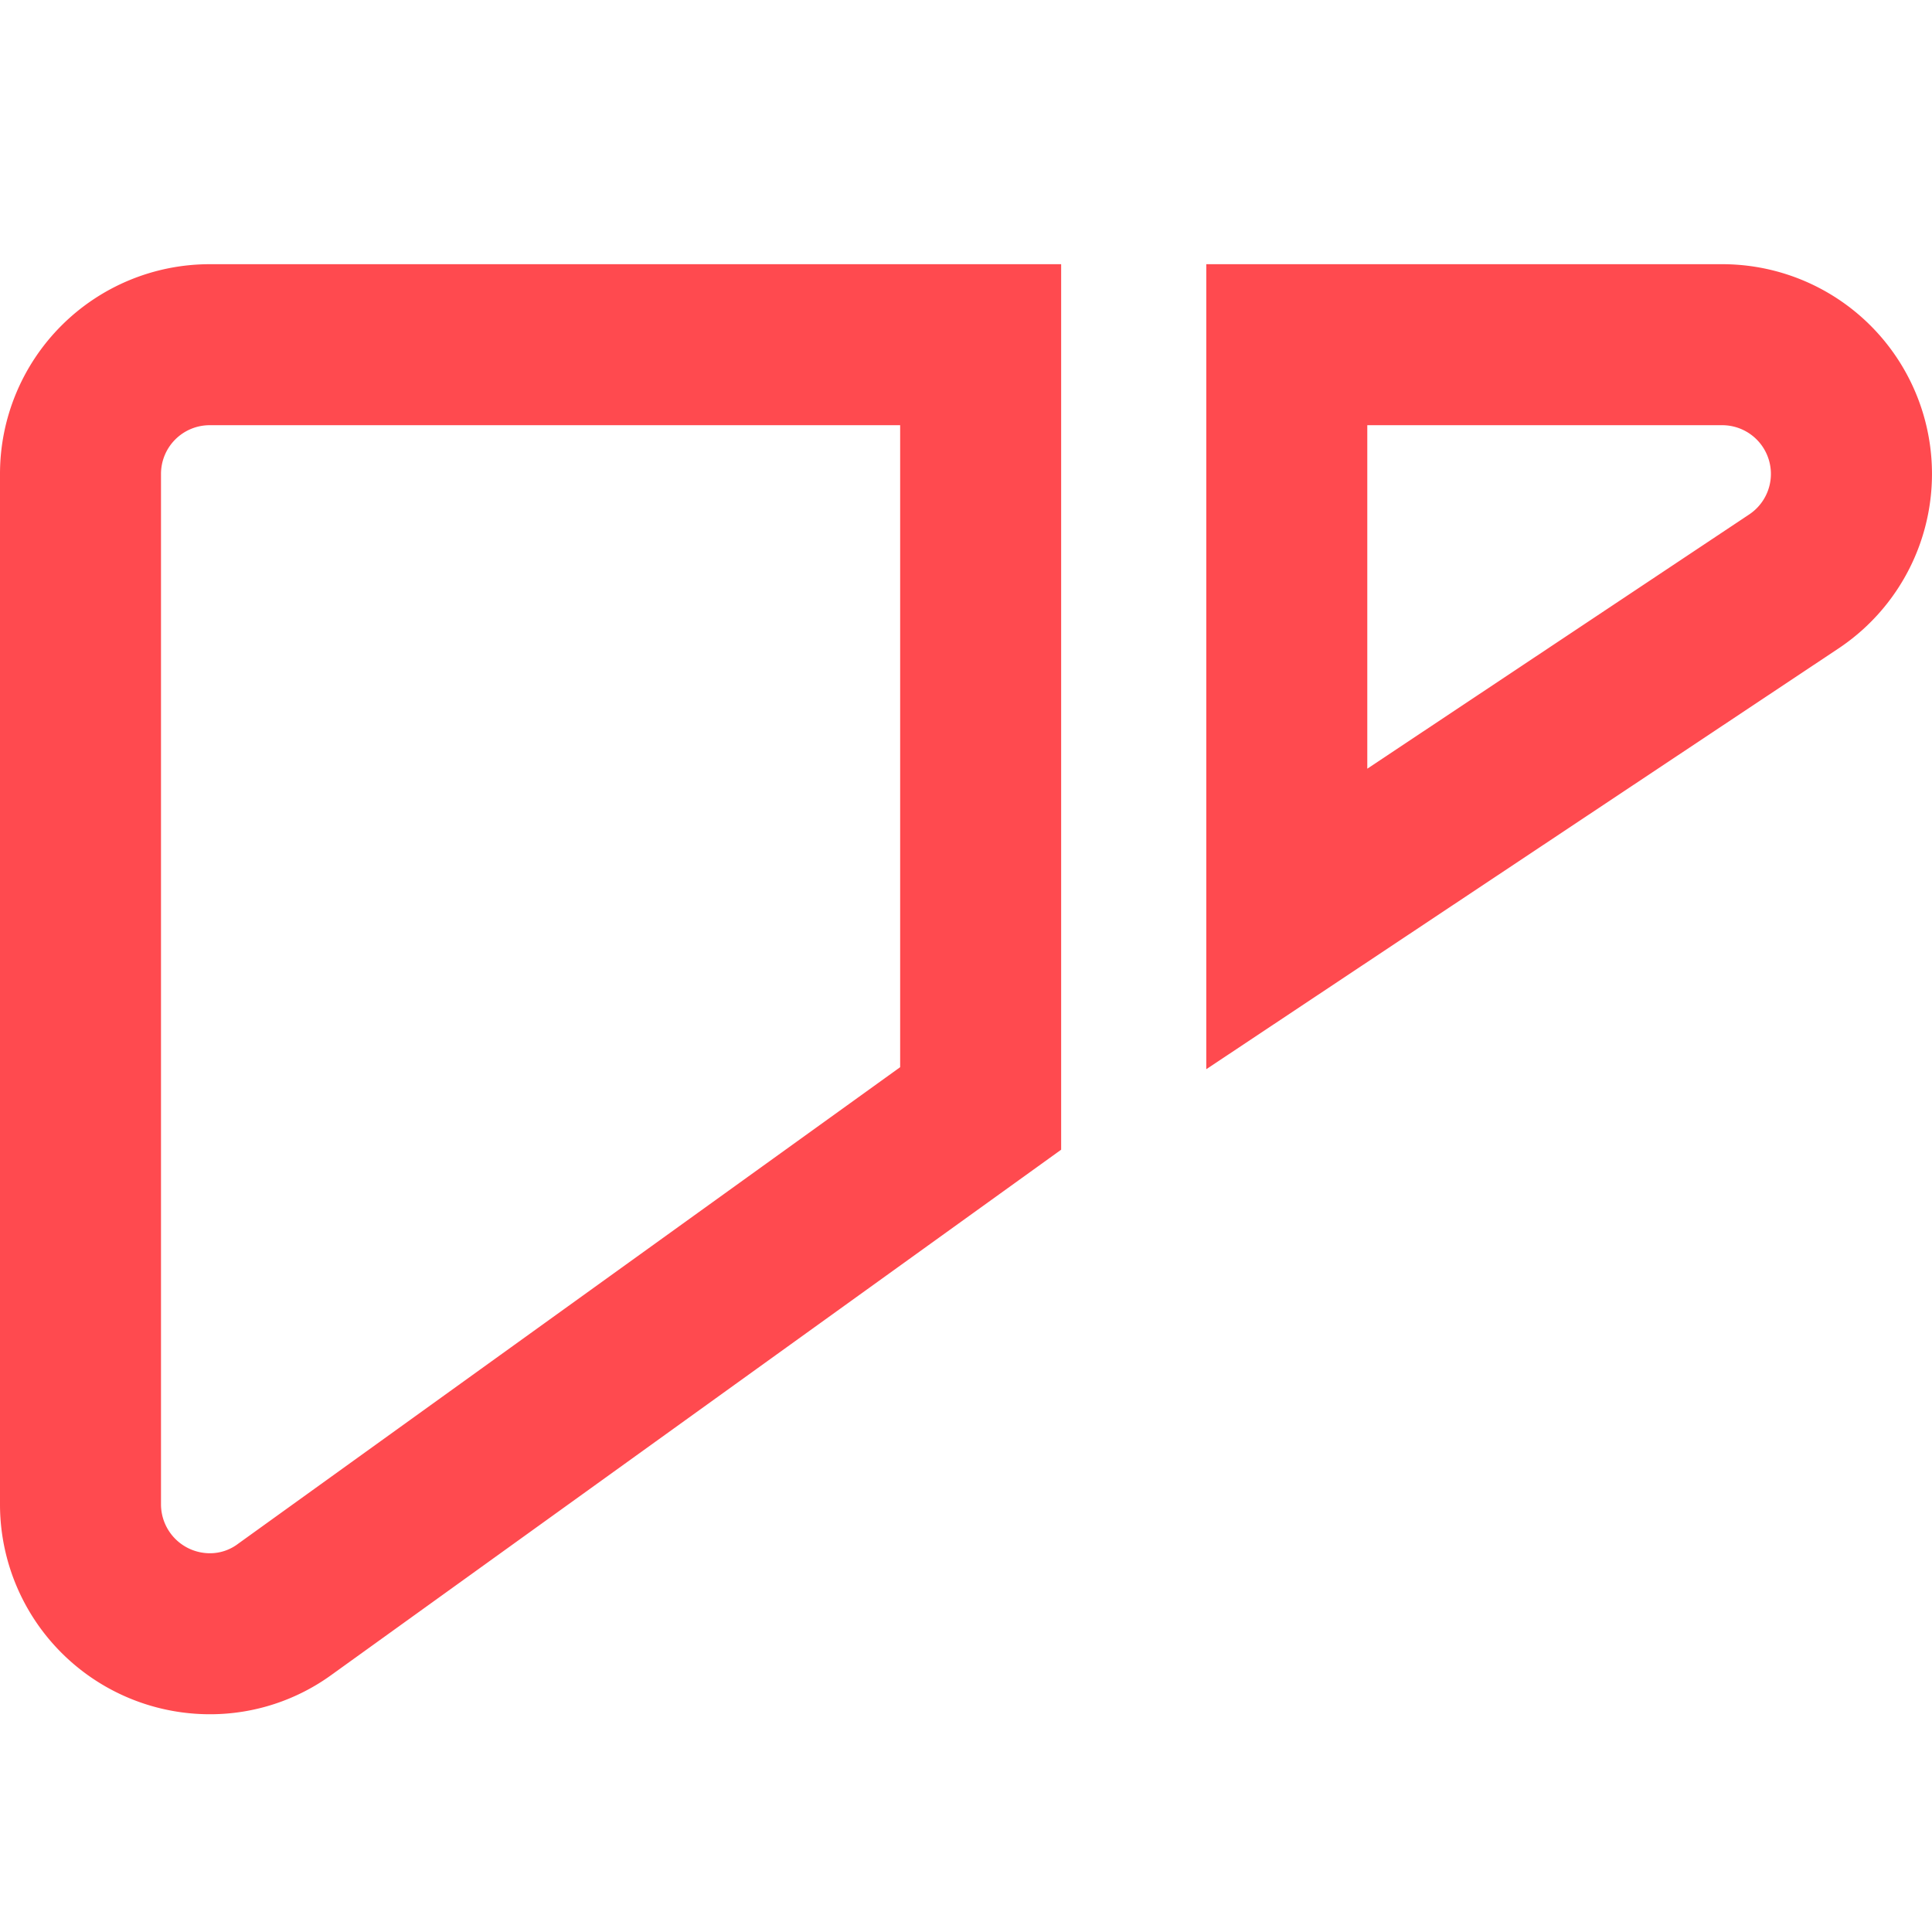
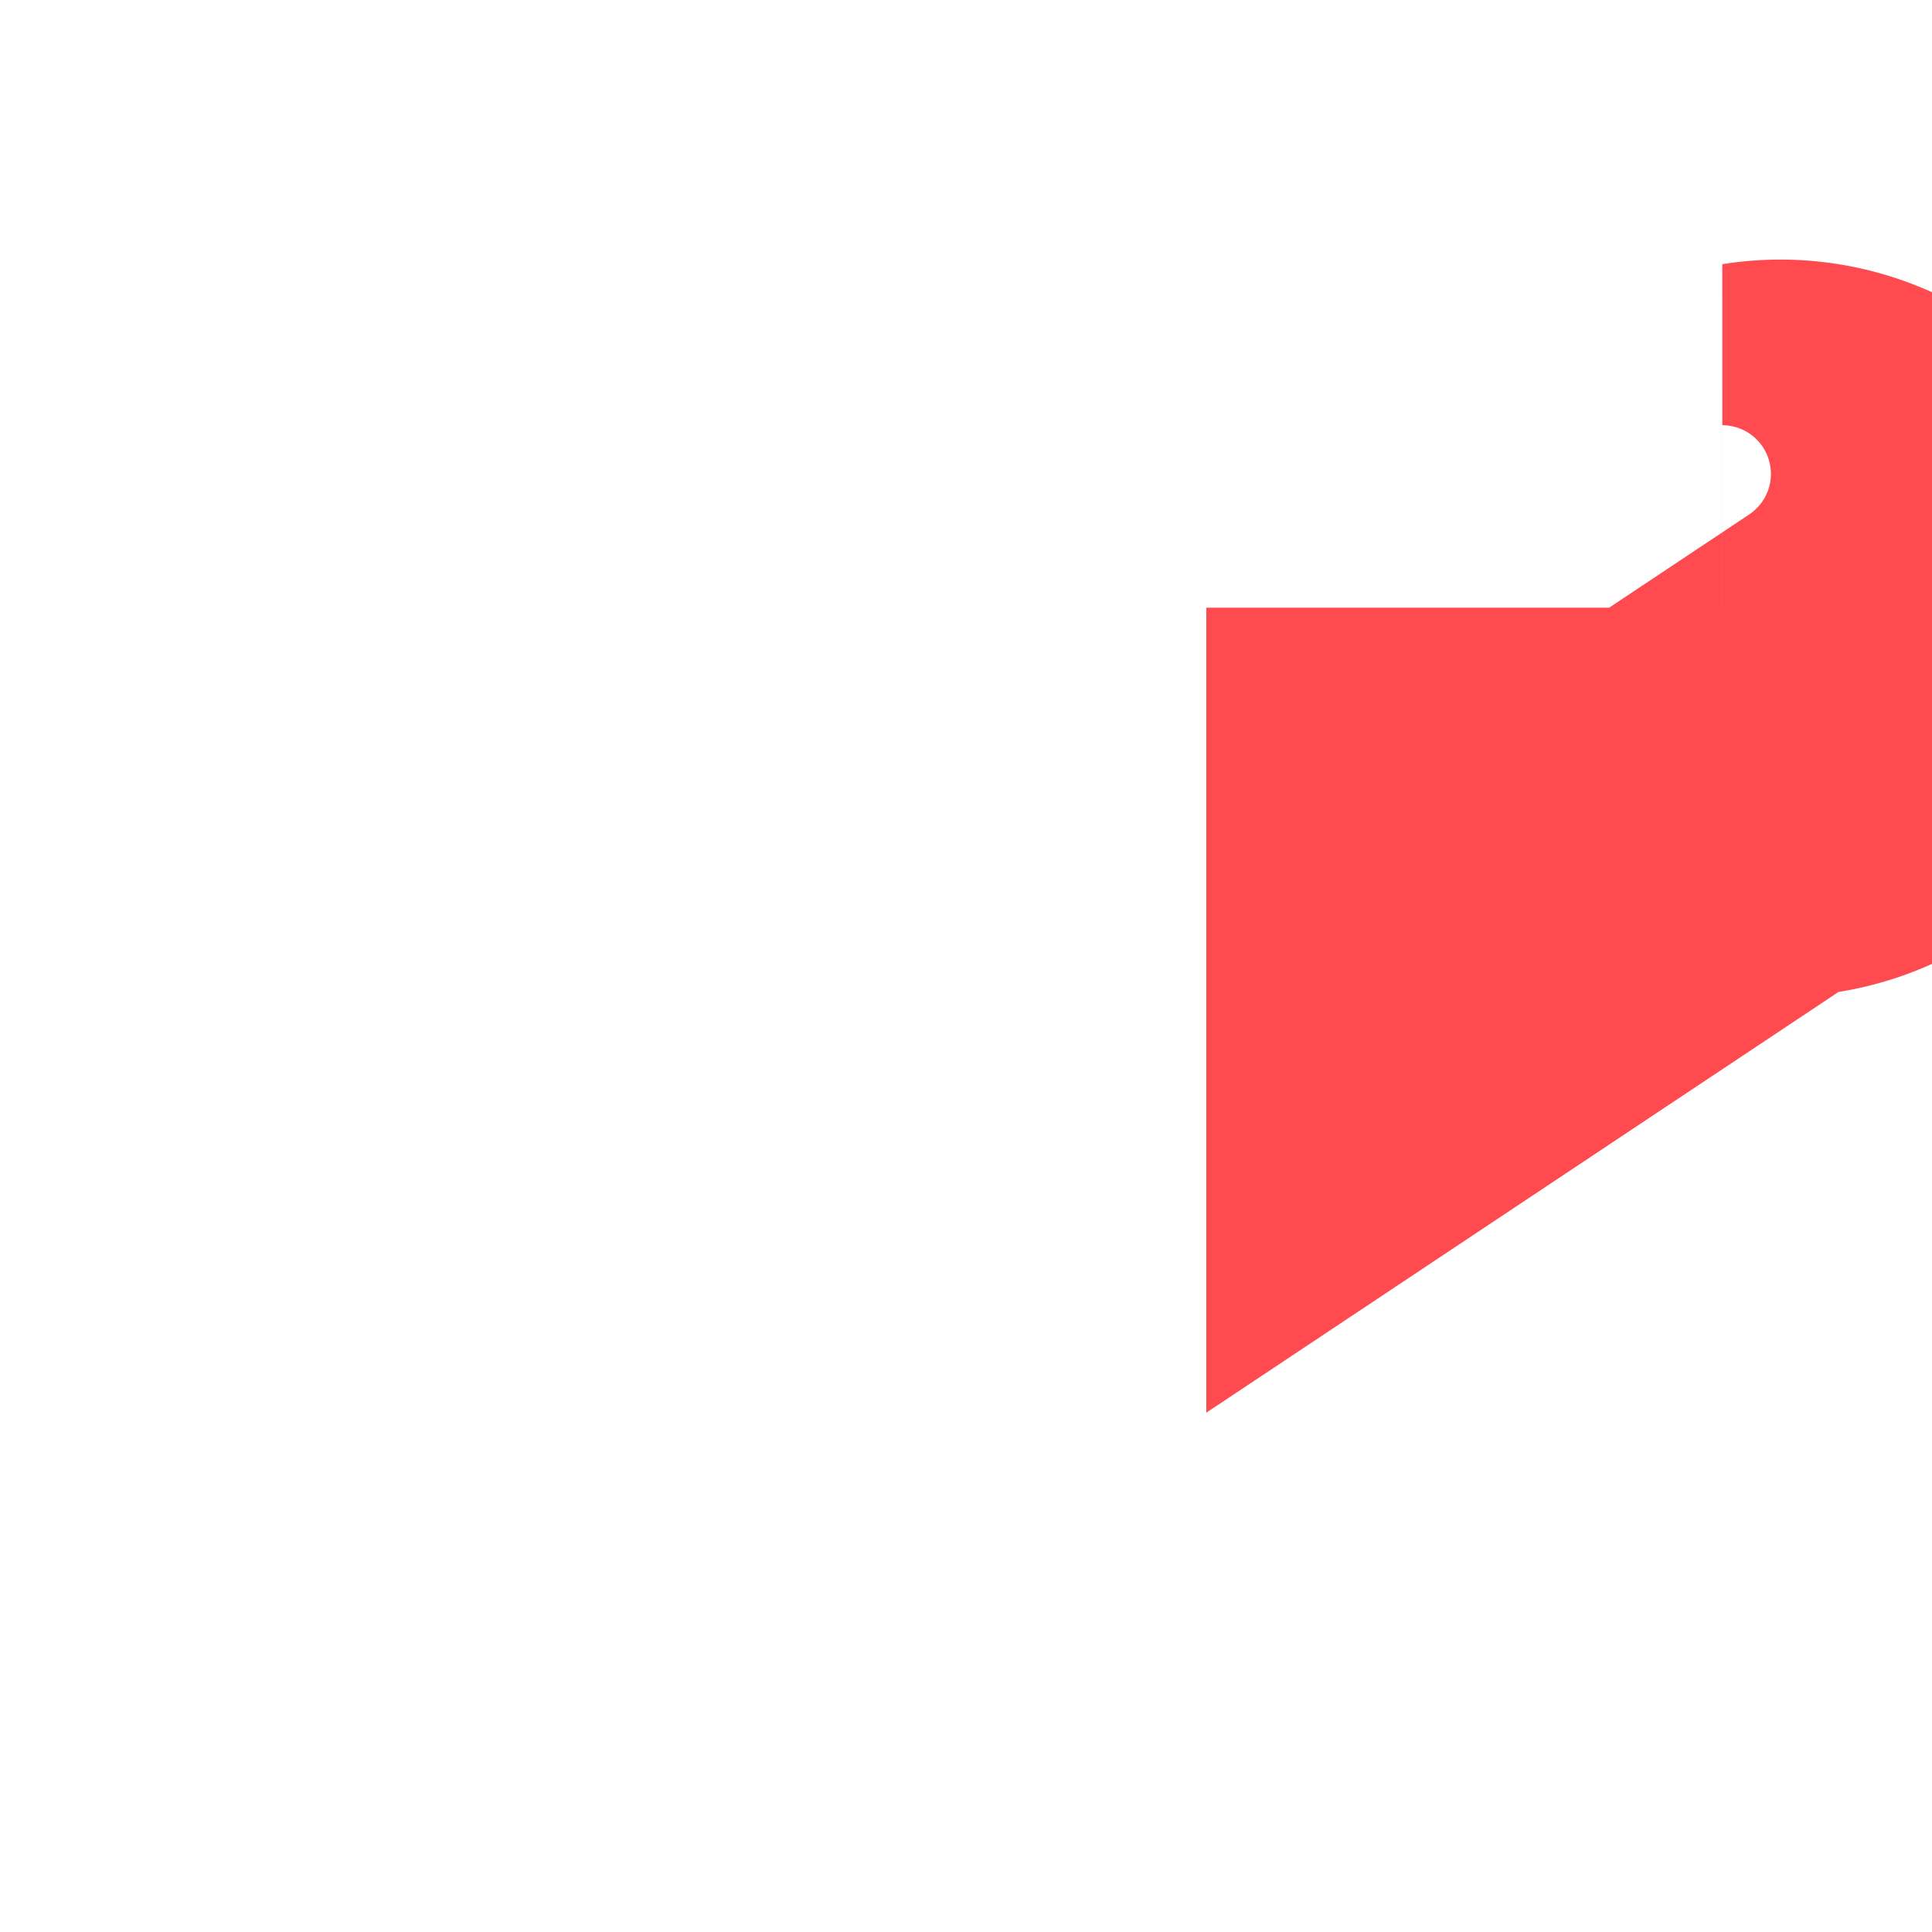
<svg xmlns="http://www.w3.org/2000/svg" id="Layer_1" data-name="Layer 1" viewBox="0 0 24 24">
  <defs>
    <style>.cls-1{fill:#ff4a4f;}</style>
  </defs>
  <title>icn_publication_category_fatty_liver_disease</title>
-   <path class="cls-1" d="M11.182,5.282v7.975L2.958,19.177a.575.575,0,0,1-.344.118A.608.608,0,0,1,2,18.686V5.887a.605.605,0,0,1,.605-.605h8.577m2-2H2.605A2.605,2.605,0,0,0,0,5.887V18.686a2.607,2.607,0,0,0,2.614,2.609A2.569,2.569,0,0,0,4.126,20.8l9.056-6.518v-11Z" />
-   <path class="cls-1" d="M21.395,5.282A.605.605,0,0,1,21.73,6.39L16.985,9.549V5.282h4.411m0-2H14.985v10l7.854-5.227A2.605,2.605,0,0,0,21.395,3.282Z" />
+   <path class="cls-1" d="M21.395,5.282A.605.605,0,0,1,21.73,6.39L16.985,9.549h4.411m0-2H14.985v10l7.854-5.227A2.605,2.605,0,0,0,21.395,3.282Z" />
</svg>